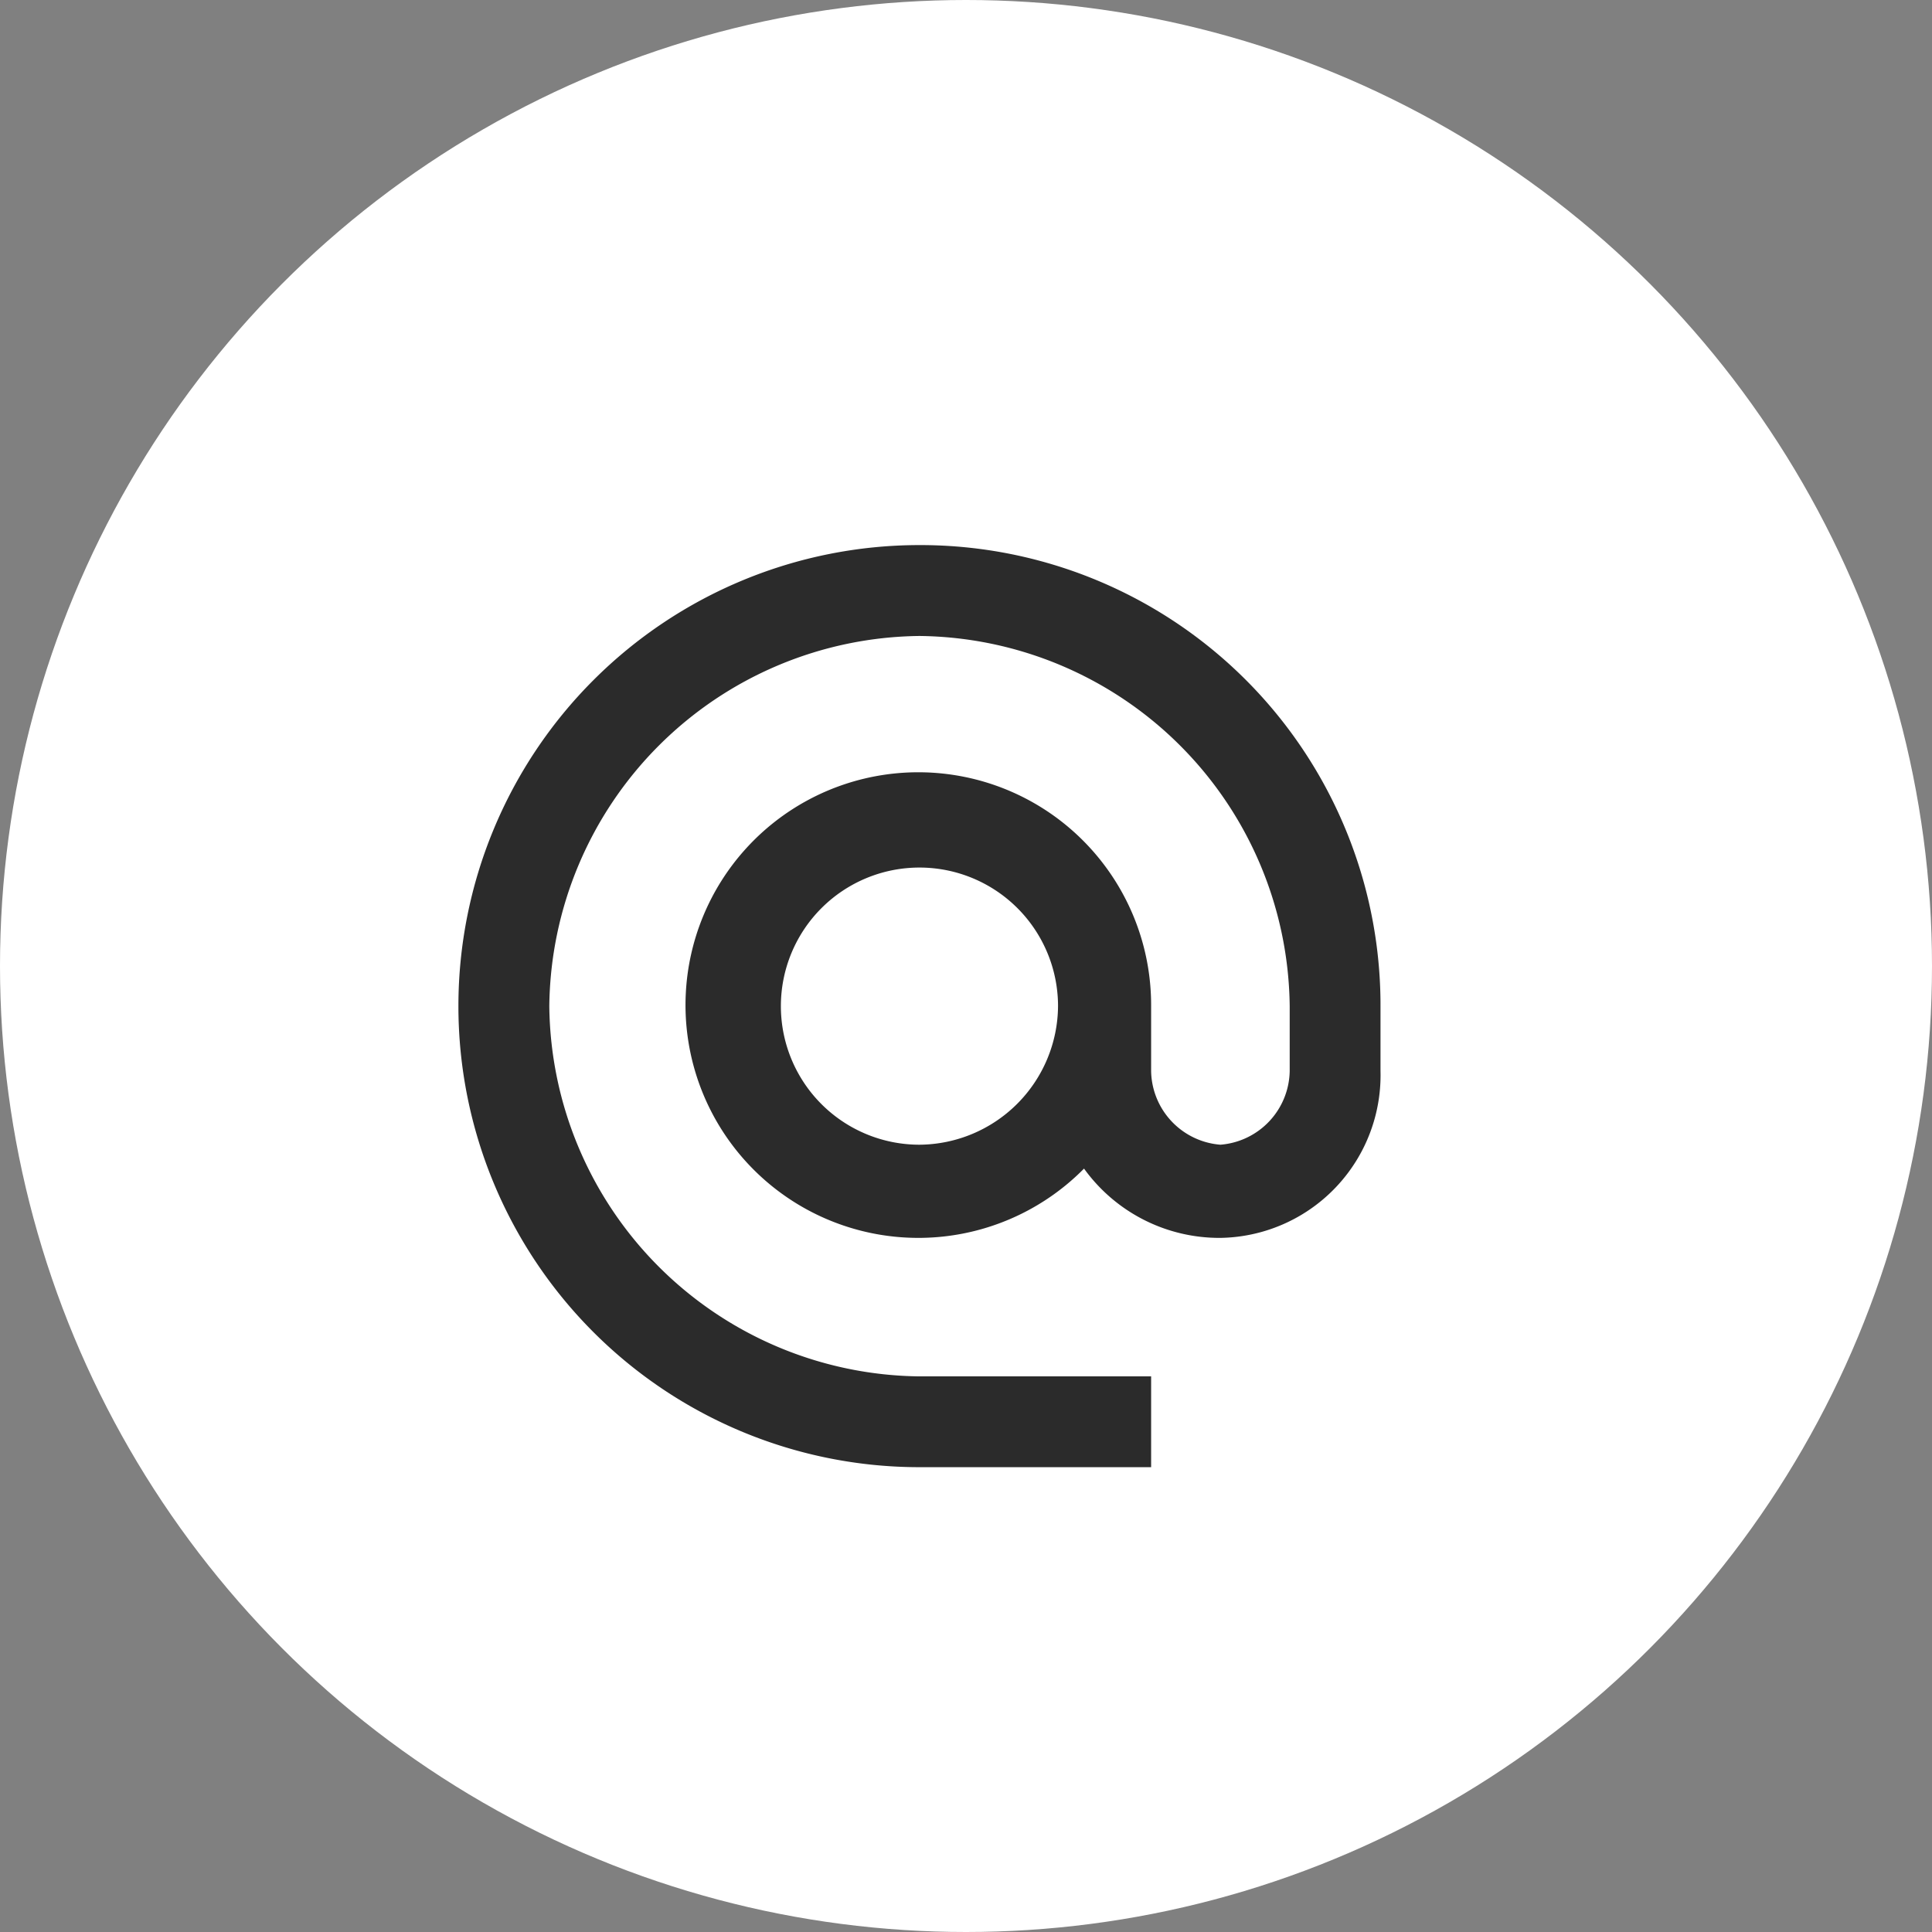
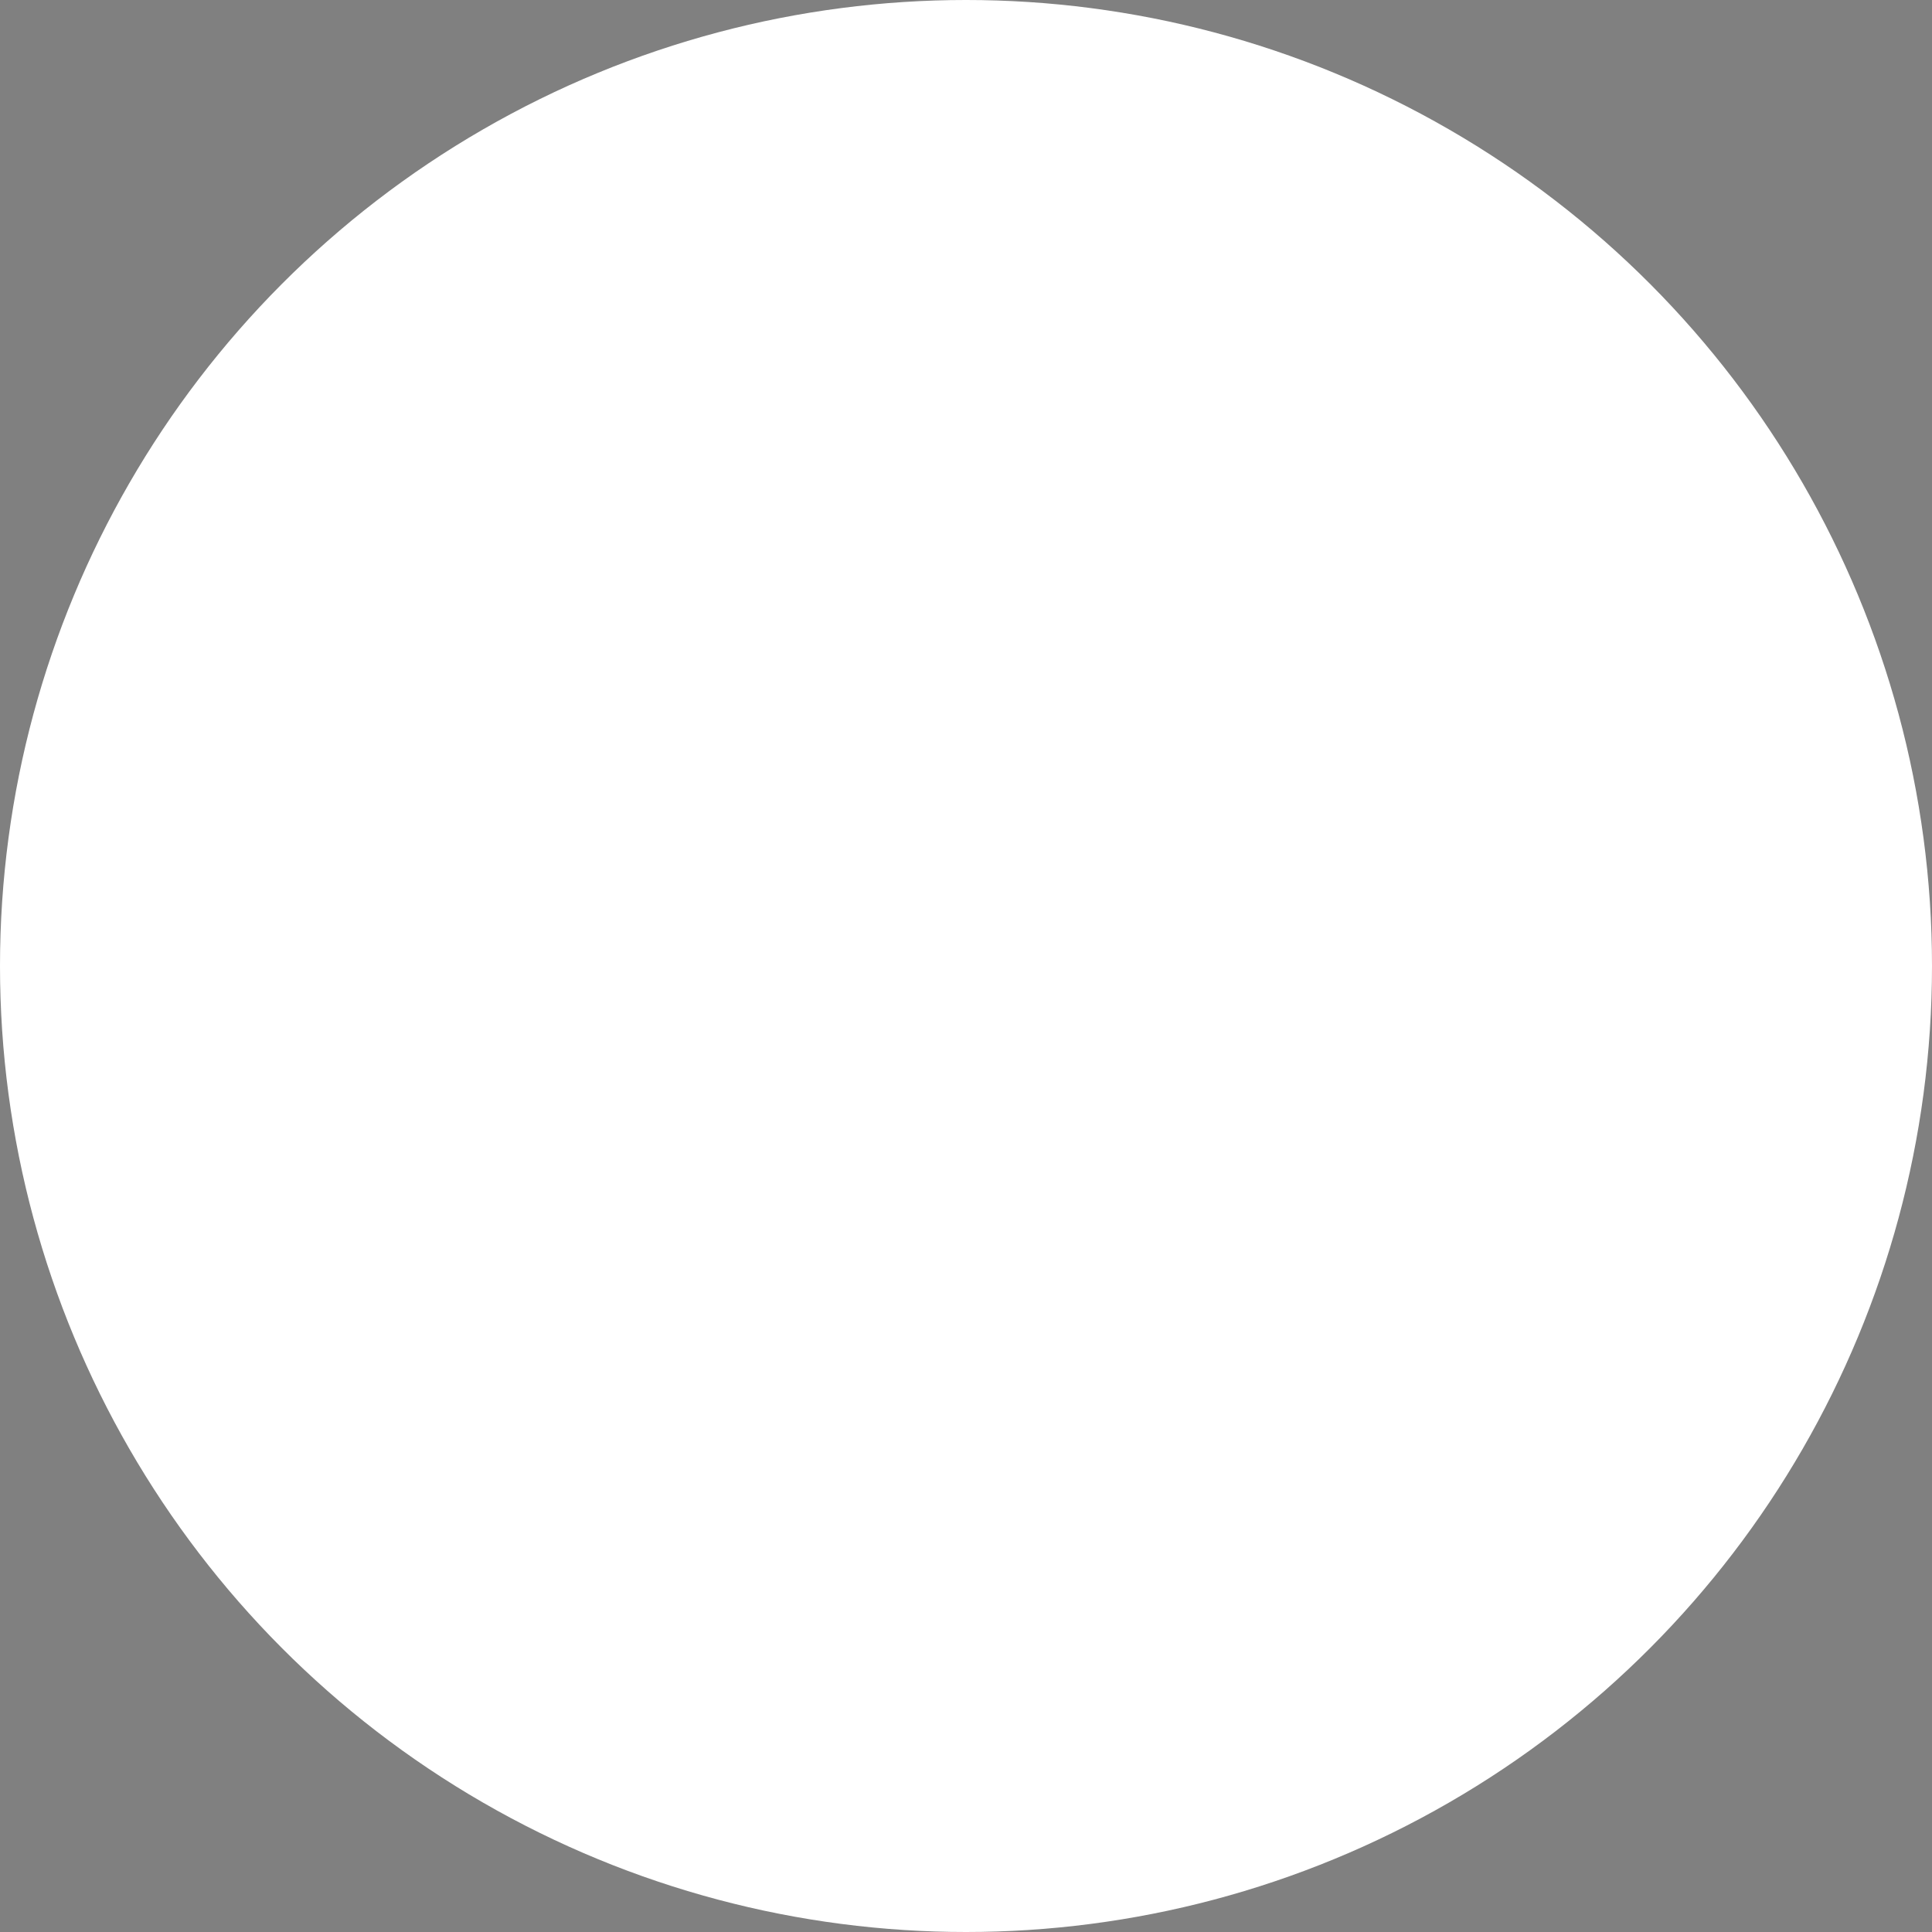
<svg xmlns="http://www.w3.org/2000/svg" width="22" height="22" viewBox="0 0 22 22">
  <rect x="0" y="0" width="22" height="22" fill="#808080" stroke="none" />
  <g id="Group_348" data-name="Group 348" transform="translate(-53 -549)">
    <circle id="Ellipse_63" data-name="Ellipse 63" cx="11" cy="11" r="11" transform="translate(53 549)" fill="#fff" />
-     <path id="alternate_email" data-name="alternate email" d="M5.25,0a5.25,5.25,0,0,0,0,10.5H7.888V9.466H5.25A4.261,4.261,0,0,1,1.035,5.25,4.261,4.261,0,0,1,5.25,1.035,4.261,4.261,0,0,1,9.466,5.25V5.99a.856.856,0,0,1-.789.838.856.856,0,0,1-.789-.838V5.25A2.651,2.651,0,1,0,7.124,7.1a1.9,1.9,0,0,0,1.553.789A1.852,1.852,0,0,0,10.5,5.99V5.25A5.239,5.239,0,0,0,5.25,0Zm0,6.828A1.578,1.578,0,1,1,6.828,5.25,1.589,1.589,0,0,1,5.25,6.828Zm6.31,4.757" transform="translate(58.22 555.207)" fill="#2b2b2b" />
  </g>
</svg>